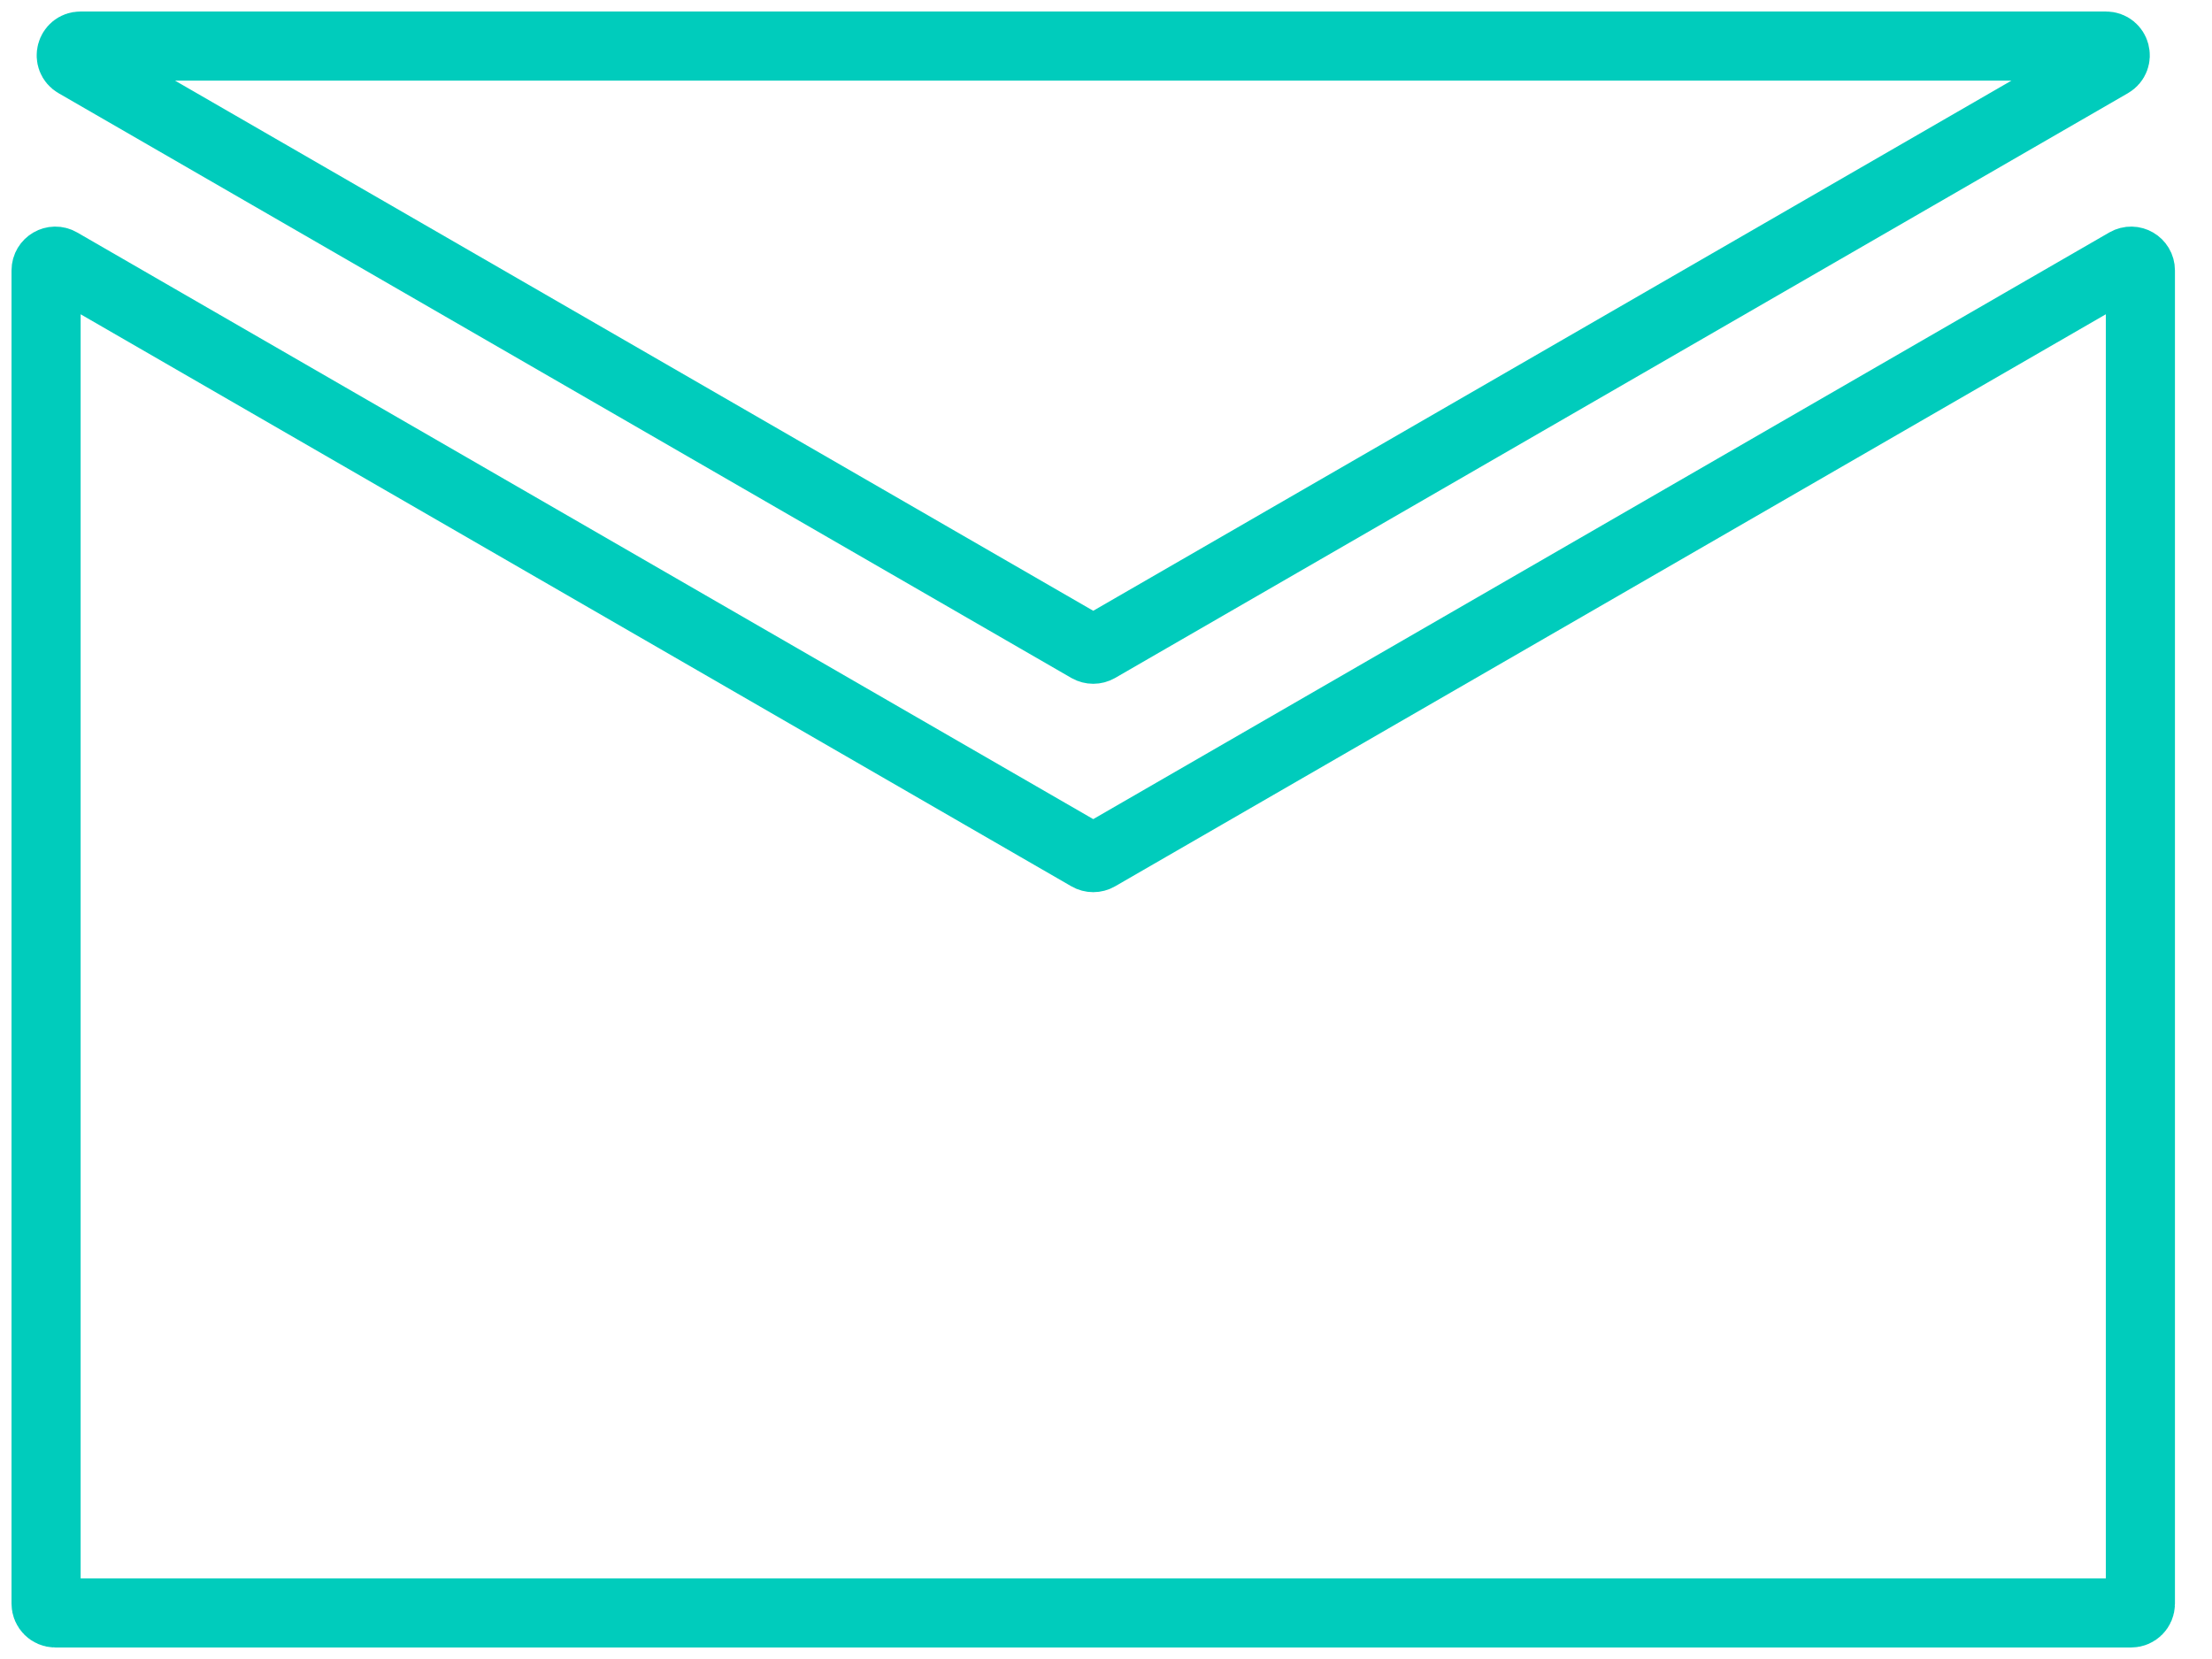
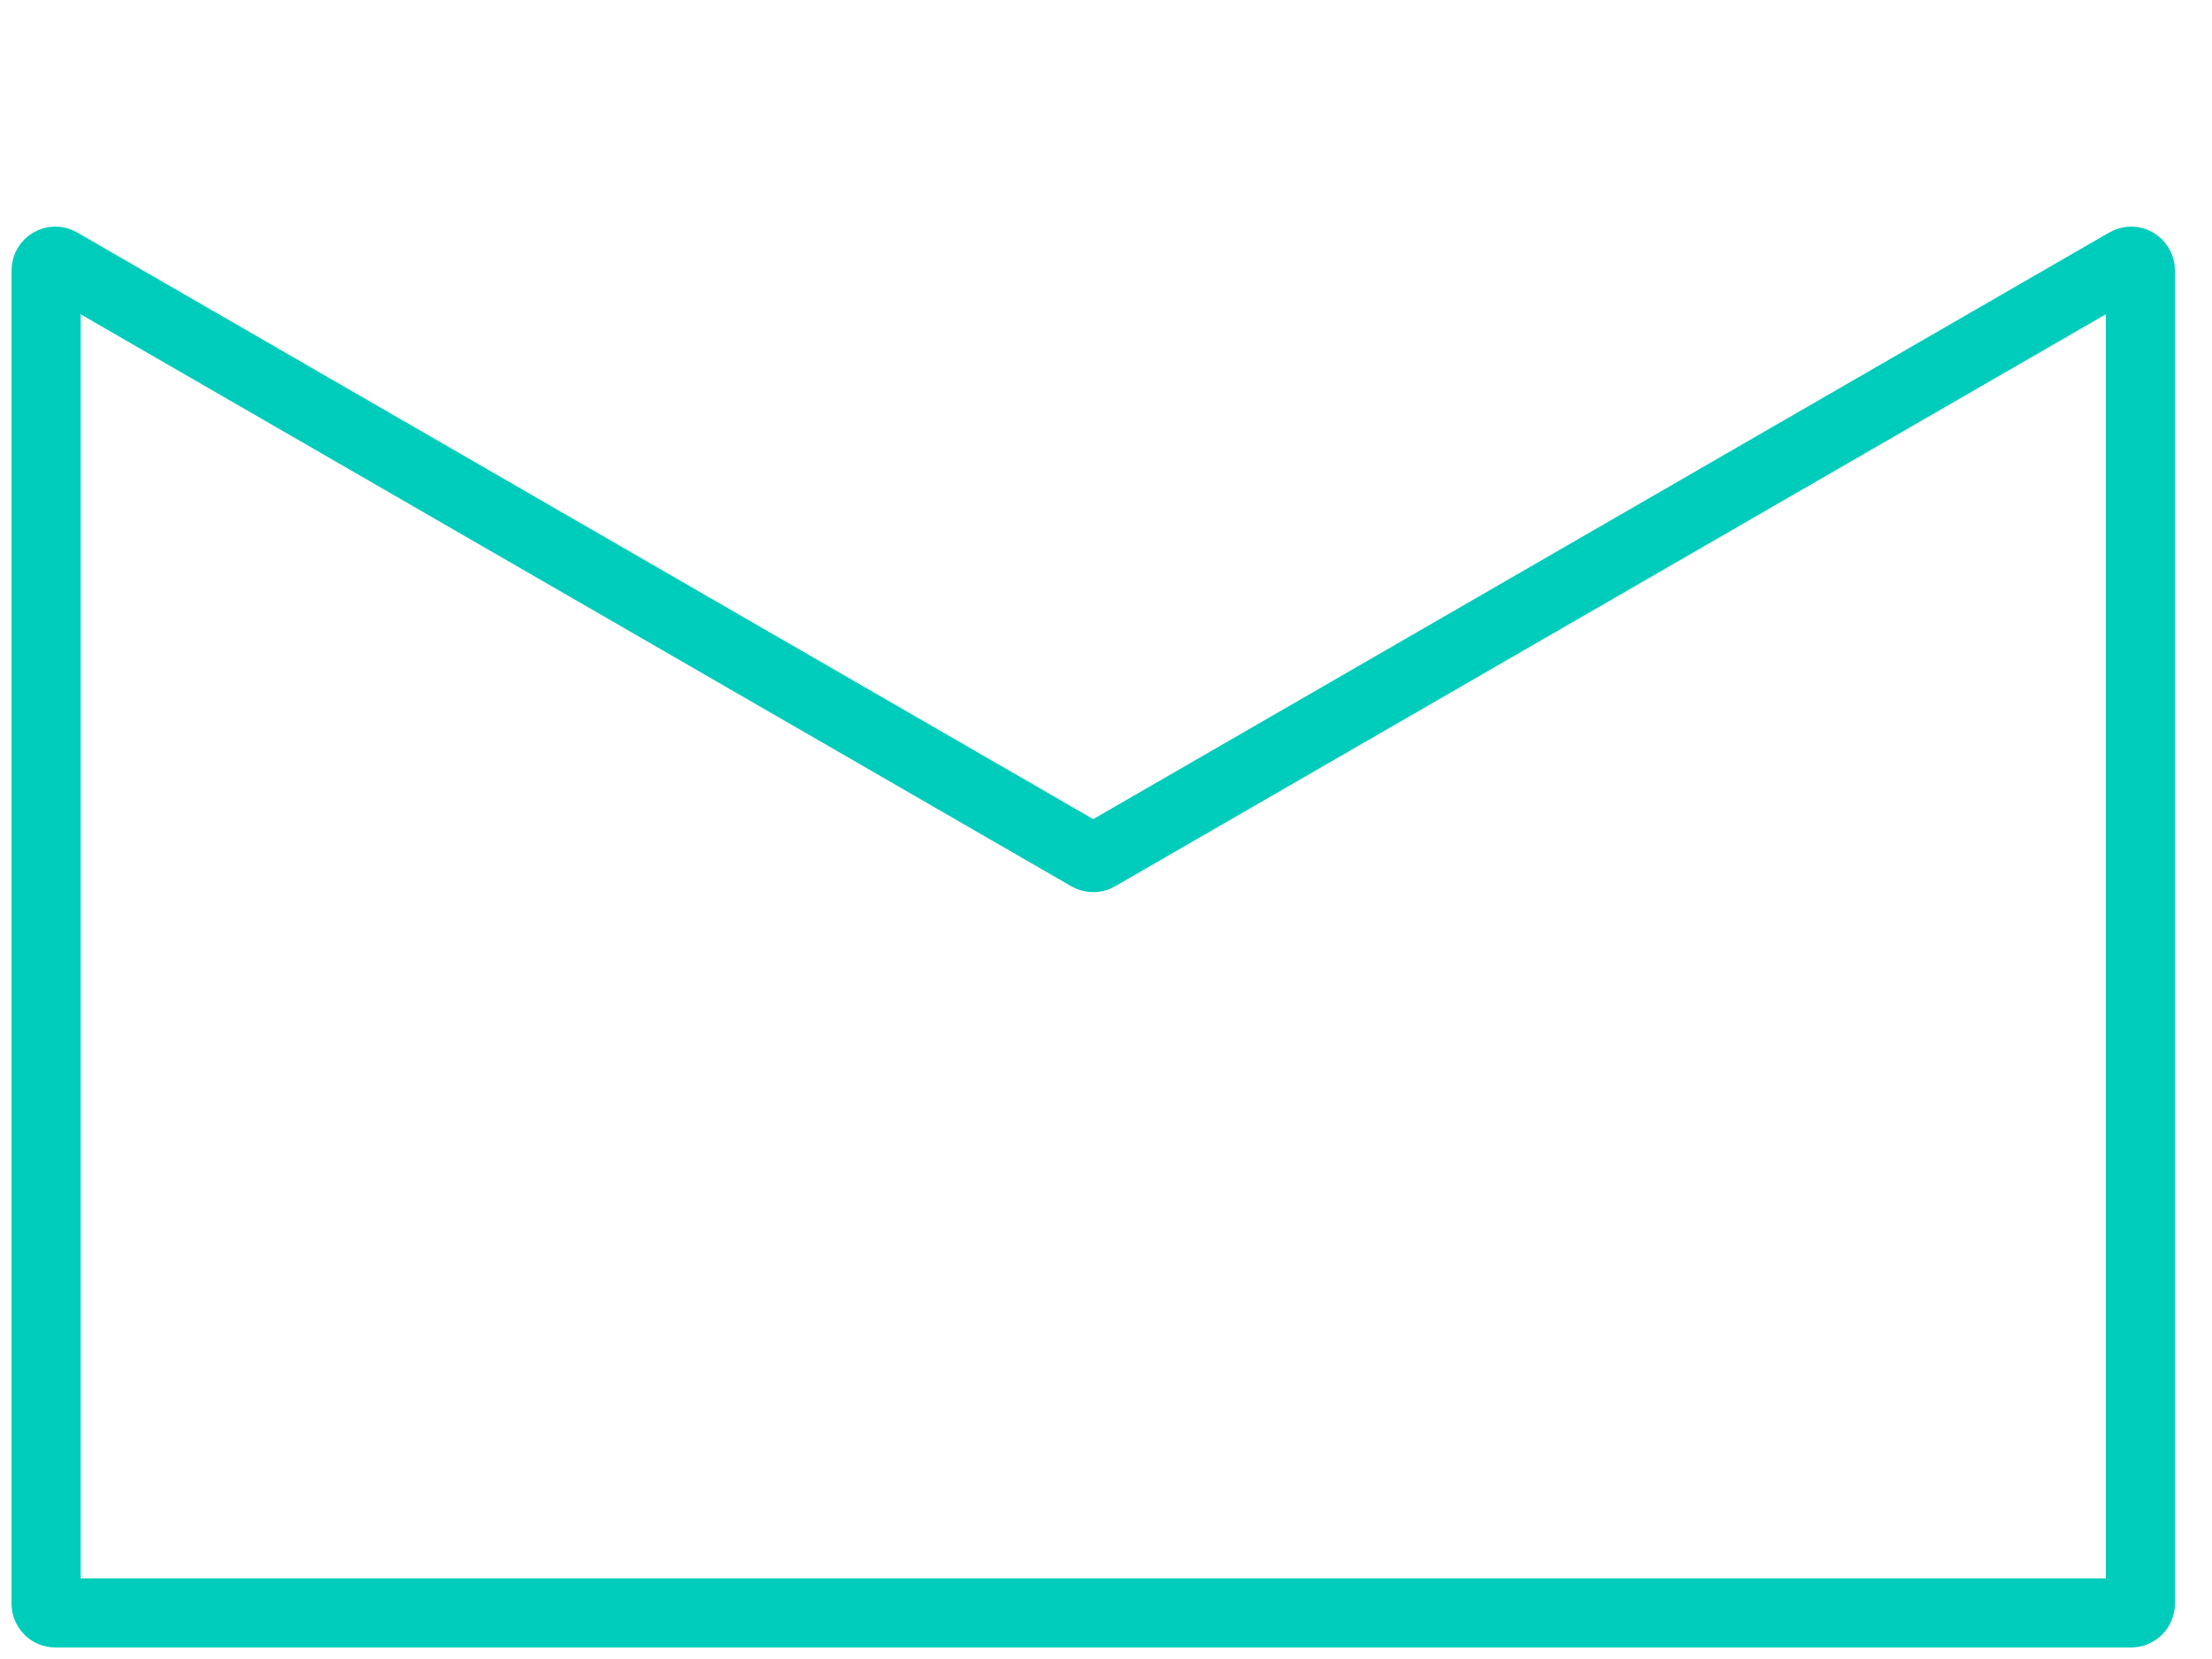
<svg xmlns="http://www.w3.org/2000/svg" width="48" height="36" viewBox="0 0 48 36" fill="none">
  <path d="M1 34.8V5.868C1 5.714 1.167 5.617 1.3 5.694L23.623 18.583C23.685 18.619 23.761 18.619 23.823 18.583L46.146 5.694C46.28 5.617 46.446 5.714 46.446 5.868V34.8C46.446 34.91 46.357 35 46.246 35H1.2C1.09 35 1 34.91 1 34.8Z" stroke="#00CCBC" stroke-width="1.5" />
-   <path d="M45.8 1.373L23.823 14.062C23.761 14.097 23.685 14.097 23.623 14.062L1.646 1.373C1.469 1.271 1.542 1 1.746 1H45.7C45.905 1 45.977 1.271 45.8 1.373Z" stroke="#00CCBC" stroke-width="1.5" />
</svg>